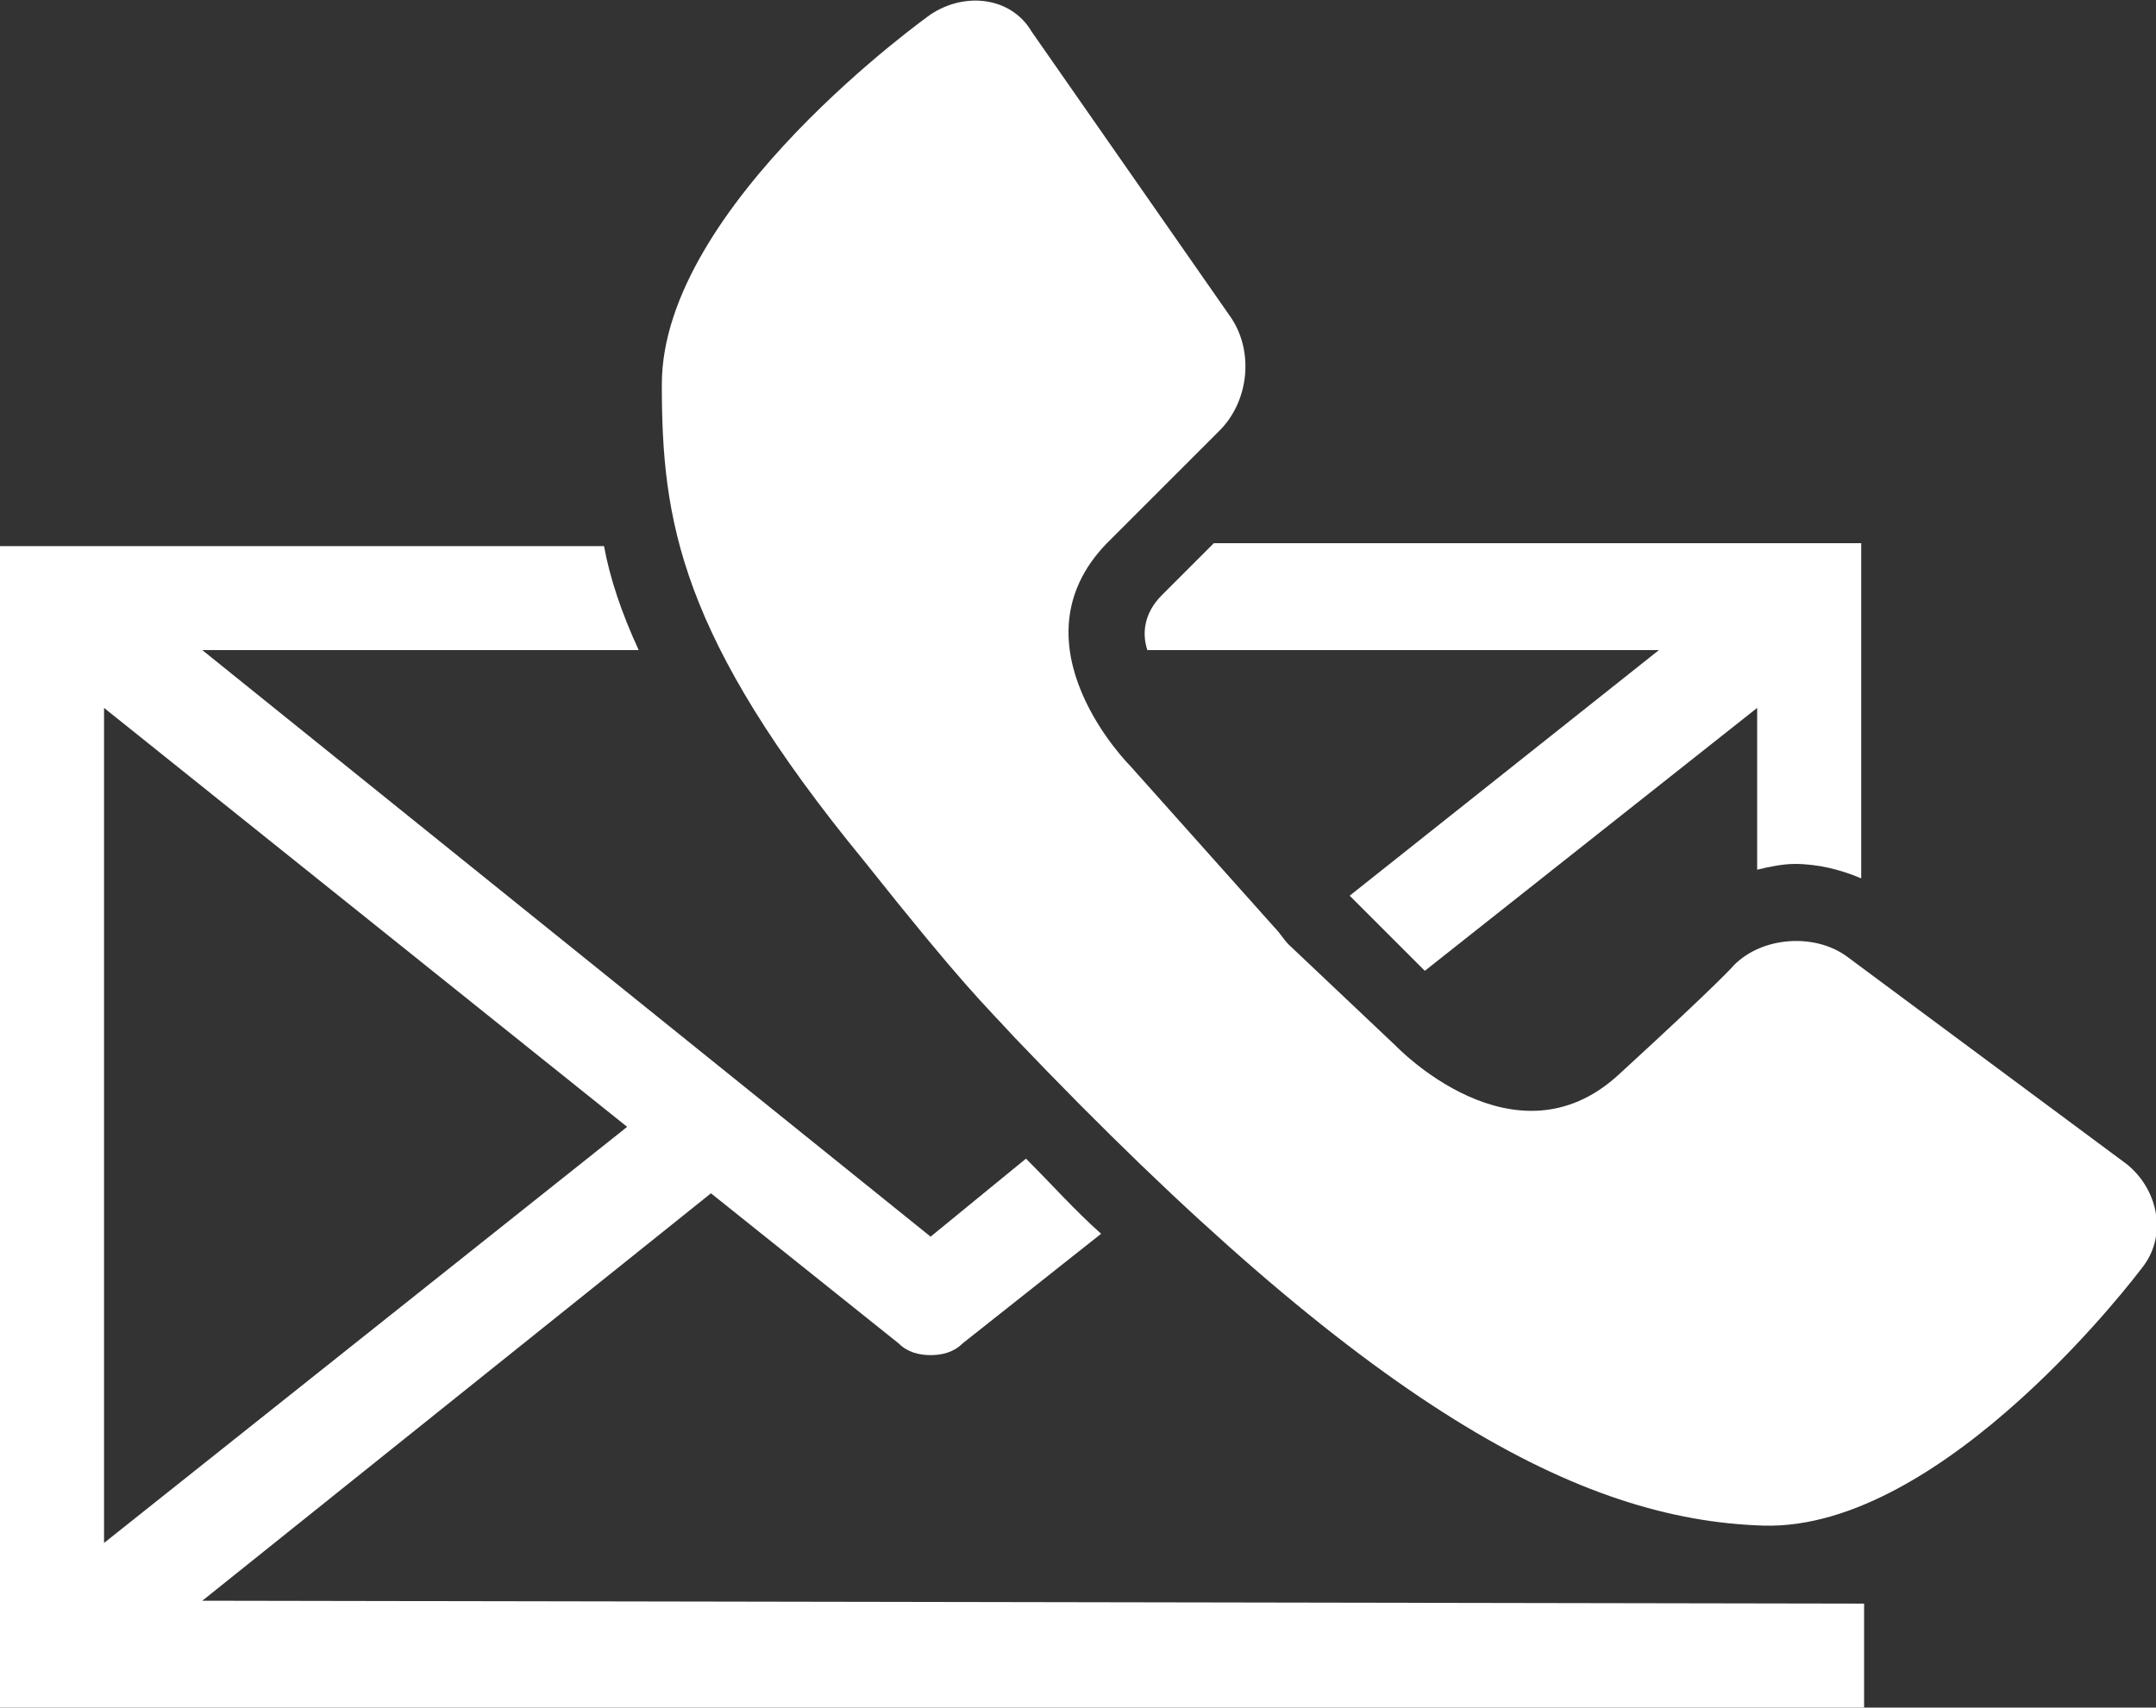
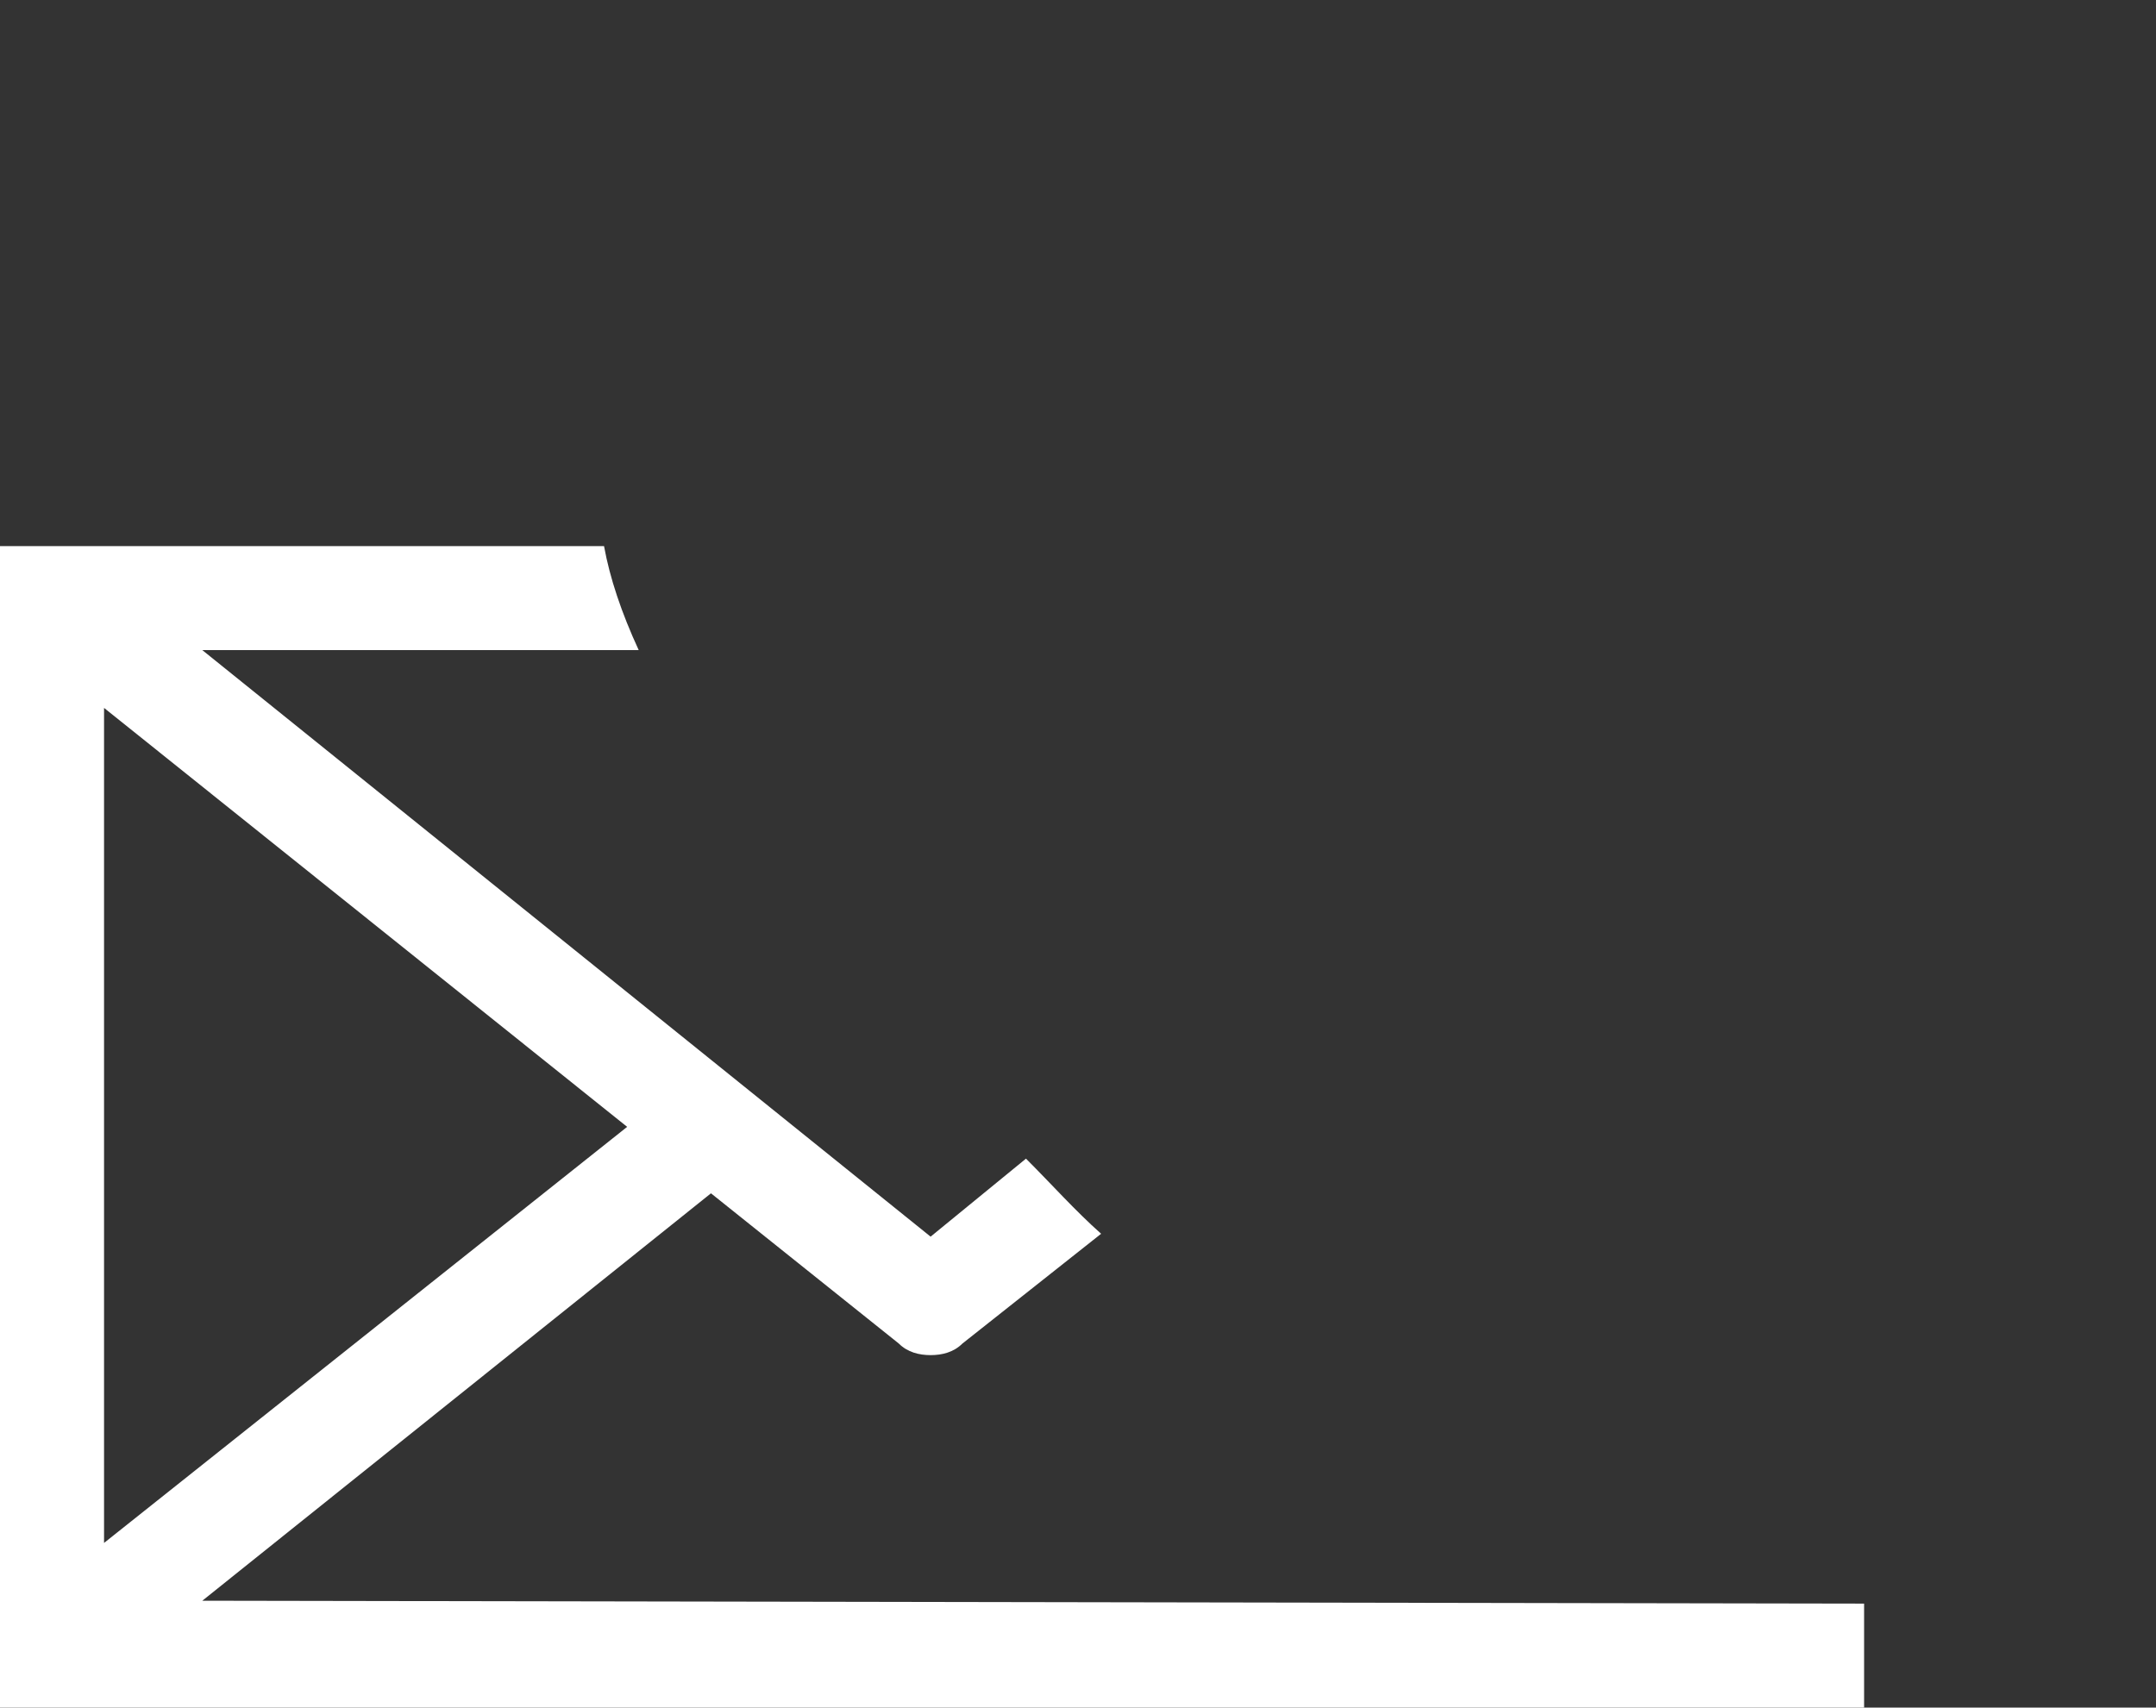
<svg xmlns="http://www.w3.org/2000/svg" id="Layer_1" x="0px" y="0px" viewBox="0 0 74.6 59.1" style="enable-background:new 0 0 74.6 59.1;" xml:space="preserve">
  <rect x="0" y="0" width="74.6" height="59.1" fill="#333333" stroke="none" />
  <style type="text/css"> .st0{fill-rule:evenodd;clip-rule:evenodd;fill:#FFFFFF;} </style>
  <g>
-     <path class="st0" d="M62.1,29.9c0.8,0,1.6,0.2,2.3,0.5V18.8H42c-0.5,0.5-1.1,1.1-1.8,1.8c-0.6,0.6-0.7,1.3-0.5,1.9h17.7L46.7,31 l2.6,2.6l11.5-9.1v5.6C61.2,30,61.7,29.9,62.1,29.9z" />
    <path class="st0" d="M7,55.4l17.6-14.1l6.5,5.2c0.3,0.3,0.7,0.4,1.1,0.4c0.4,0,0.8-0.1,1.1-0.4l4.8-3.8c-0.9-0.8-1.7-1.7-2.6-2.6 l-3.3,2.7L7,22.5h15.1c-0.6-1.3-1-2.5-1.2-3.6H0v40.2h64.5v-3.6L7,55.4L7,55.4z M3.6,24.5L21.7,39L3.6,53.4V24.5z" />
-     <path class="st0" d="M73.6,40.3l-9.7-7.2c-1.1-0.8-2.9-0.7-3.9,0.3c0,0-0.4,0.5-4,3.8s-7.7-1-7.7-1l-3.7-3.5 c-0.2-0.2-0.3-0.4-0.5-0.6l-5-5.6c0,0-4.2-4.2-0.8-7.7c3.5-3.5,3.9-3.9,3.9-3.9c1-1,1.2-2.7,0.4-3.9l-6.9-9.9 c-0.7-1.2-2.3-1.4-3.5-0.6c0,0-9.3,6.6-9.3,12.8c0,4.7,0.6,8.7,7,16.5c3.5,4.4,4.1,4.9,5.2,6.1C47.4,48.8,54.7,52.6,61,52.8 c6.3,0.2,13.1-8.9,13.1-8.9C75,42.8,74.7,41.2,73.6,40.3z" />
  </g>
</svg>